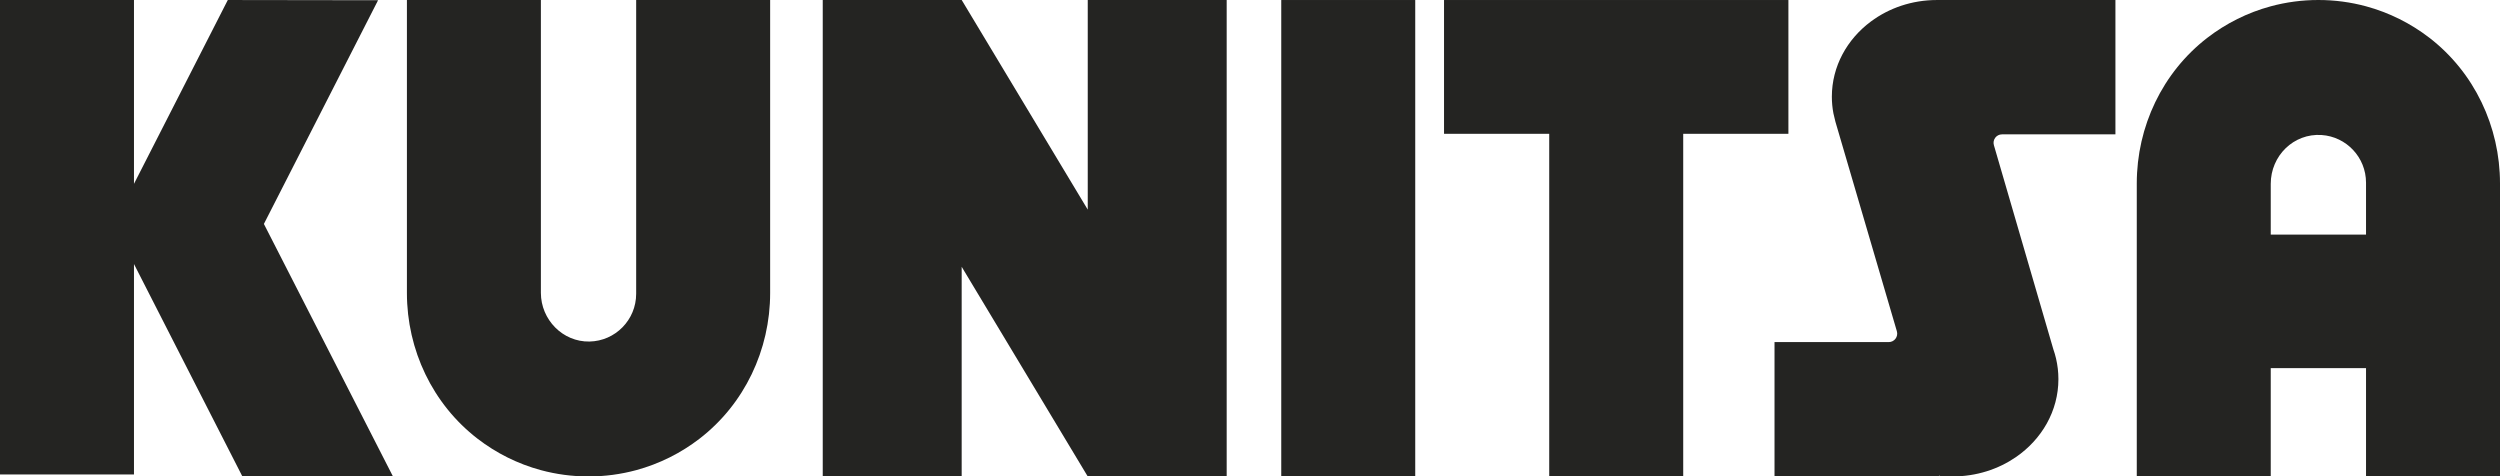
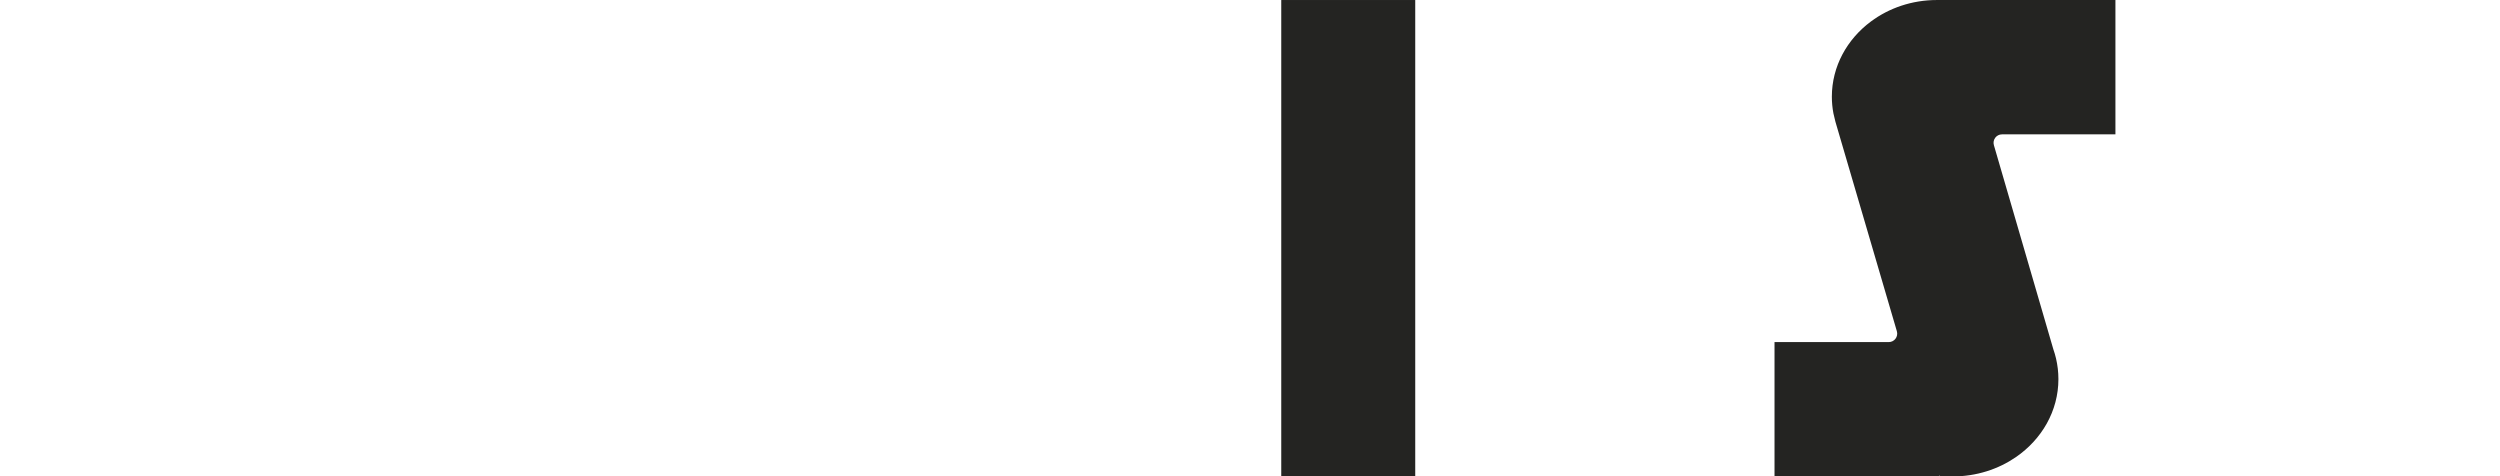
<svg xmlns="http://www.w3.org/2000/svg" width="1805" height="344" viewBox="0 0 1805 344" fill="none">
  <g clip-path="url(#clip0_21_50)">
-     <path d="M283.632 343.81L174.893 343.77L96.73 190.632V342.582H0V0.008H96.73V132.726L164.474 0.008L272.973 0.168L190.531 161.684C221.568 222.386 283.632 343.81 283.632 343.81Z" fill="#242422" />
-     <path d="M556.045 0.008V211.572C556.045 252.622 537.507 291.746 505.04 316.749C491.601 327.094 476.123 334.893 459.314 339.447C448.346 342.412 436.827 344 424.918 344C413.019 344 401.49 342.412 390.521 339.447C373.703 334.893 358.225 327.094 344.796 316.749C312.329 291.746 293.791 252.622 293.791 211.572V0.008H390.521V211.432C390.521 230.774 406.31 246.97 425.598 246.591C444.286 246.231 459.314 230.934 459.314 212.111V0.008H556.045Z" fill="#242422" />
-     <path d="M885.662 0.008V344H785.352L694.331 192.619V344H594.021V0.008H694.331V0.048L694.361 0.028L785.352 151.349V0.008H885.662Z" fill="#242422" />
-     <path d="M1021.8 0.008H925.068V344H1021.8V0.008Z" fill="#242422" />
-     <path d="M1291.23 0.008H1215.28H1118.54H1042.59V96.608H1118.54V344H1215.28V96.608H1291.23V0.008Z" fill="#242422" />
+     <path d="M1021.8 0.008H925.068V344H1021.8Z" fill="#242422" />
    <path d="M1445.44 97.007H1527.34V0.008H1398.5C1380.43 0.008 1363.83 5.819 1350.81 15.515H1350.8C1333.6 28.317 1322.6 47.889 1322.6 69.827C1322.6 73.931 1322.98 77.935 1323.73 81.839C1323.72 81.849 1323.72 81.849 1323.73 81.859C1324.22 83.906 1324.71 85.943 1325.2 87.99C1339.98 138.388 1354.77 188.785 1369.54 239.172C1370.68 243.086 1367.75 246.99 1363.69 246.99H1281.2V343.99H1409.79C1426.93 343.99 1442.76 338.788 1455.51 330.02C1474.12 317.209 1486.17 296.758 1486.17 273.722C1486.17 268.599 1485.57 263.616 1484.45 258.803C1483.93 256.576 1483.29 254.4 1482.54 252.263L1481 246.98C1467.19 199.589 1453.4 152.208 1439.59 104.816C1438.45 100.922 1441.37 97.007 1445.44 97.007ZM1400 343.71L1399.91 343.411C1400.2 343.451 1400.51 343.491 1400.8 343.511L1400 343.71Z" fill="#242422" />
-     <path d="M1708.27 4.553C1697.3 1.588 1685.78 0 1673.87 0C1661.97 0 1650.45 1.588 1639.48 4.553C1622.66 9.107 1607.18 16.905 1593.75 27.25C1561.28 52.254 1542.75 91.378 1542.75 132.428V343.992H1639.48V265.805H1708.27V343.992H1805V132.428C1805 91.378 1786.46 52.254 1753.99 27.25C1740.56 16.916 1725.08 9.107 1708.27 4.553ZM1639.48 169.395V132.728C1639.48 112.467 1656.01 96.141 1676.17 97.479C1694.1 98.667 1708.27 113.616 1708.27 131.889V169.395H1639.48Z" fill="#242422" />
  </g>
  <defs>
    <clipPath id="clip0_21_50">
      <rect width="1805" height="344" fill="white" />
    </clipPath>
  </defs>
</svg>